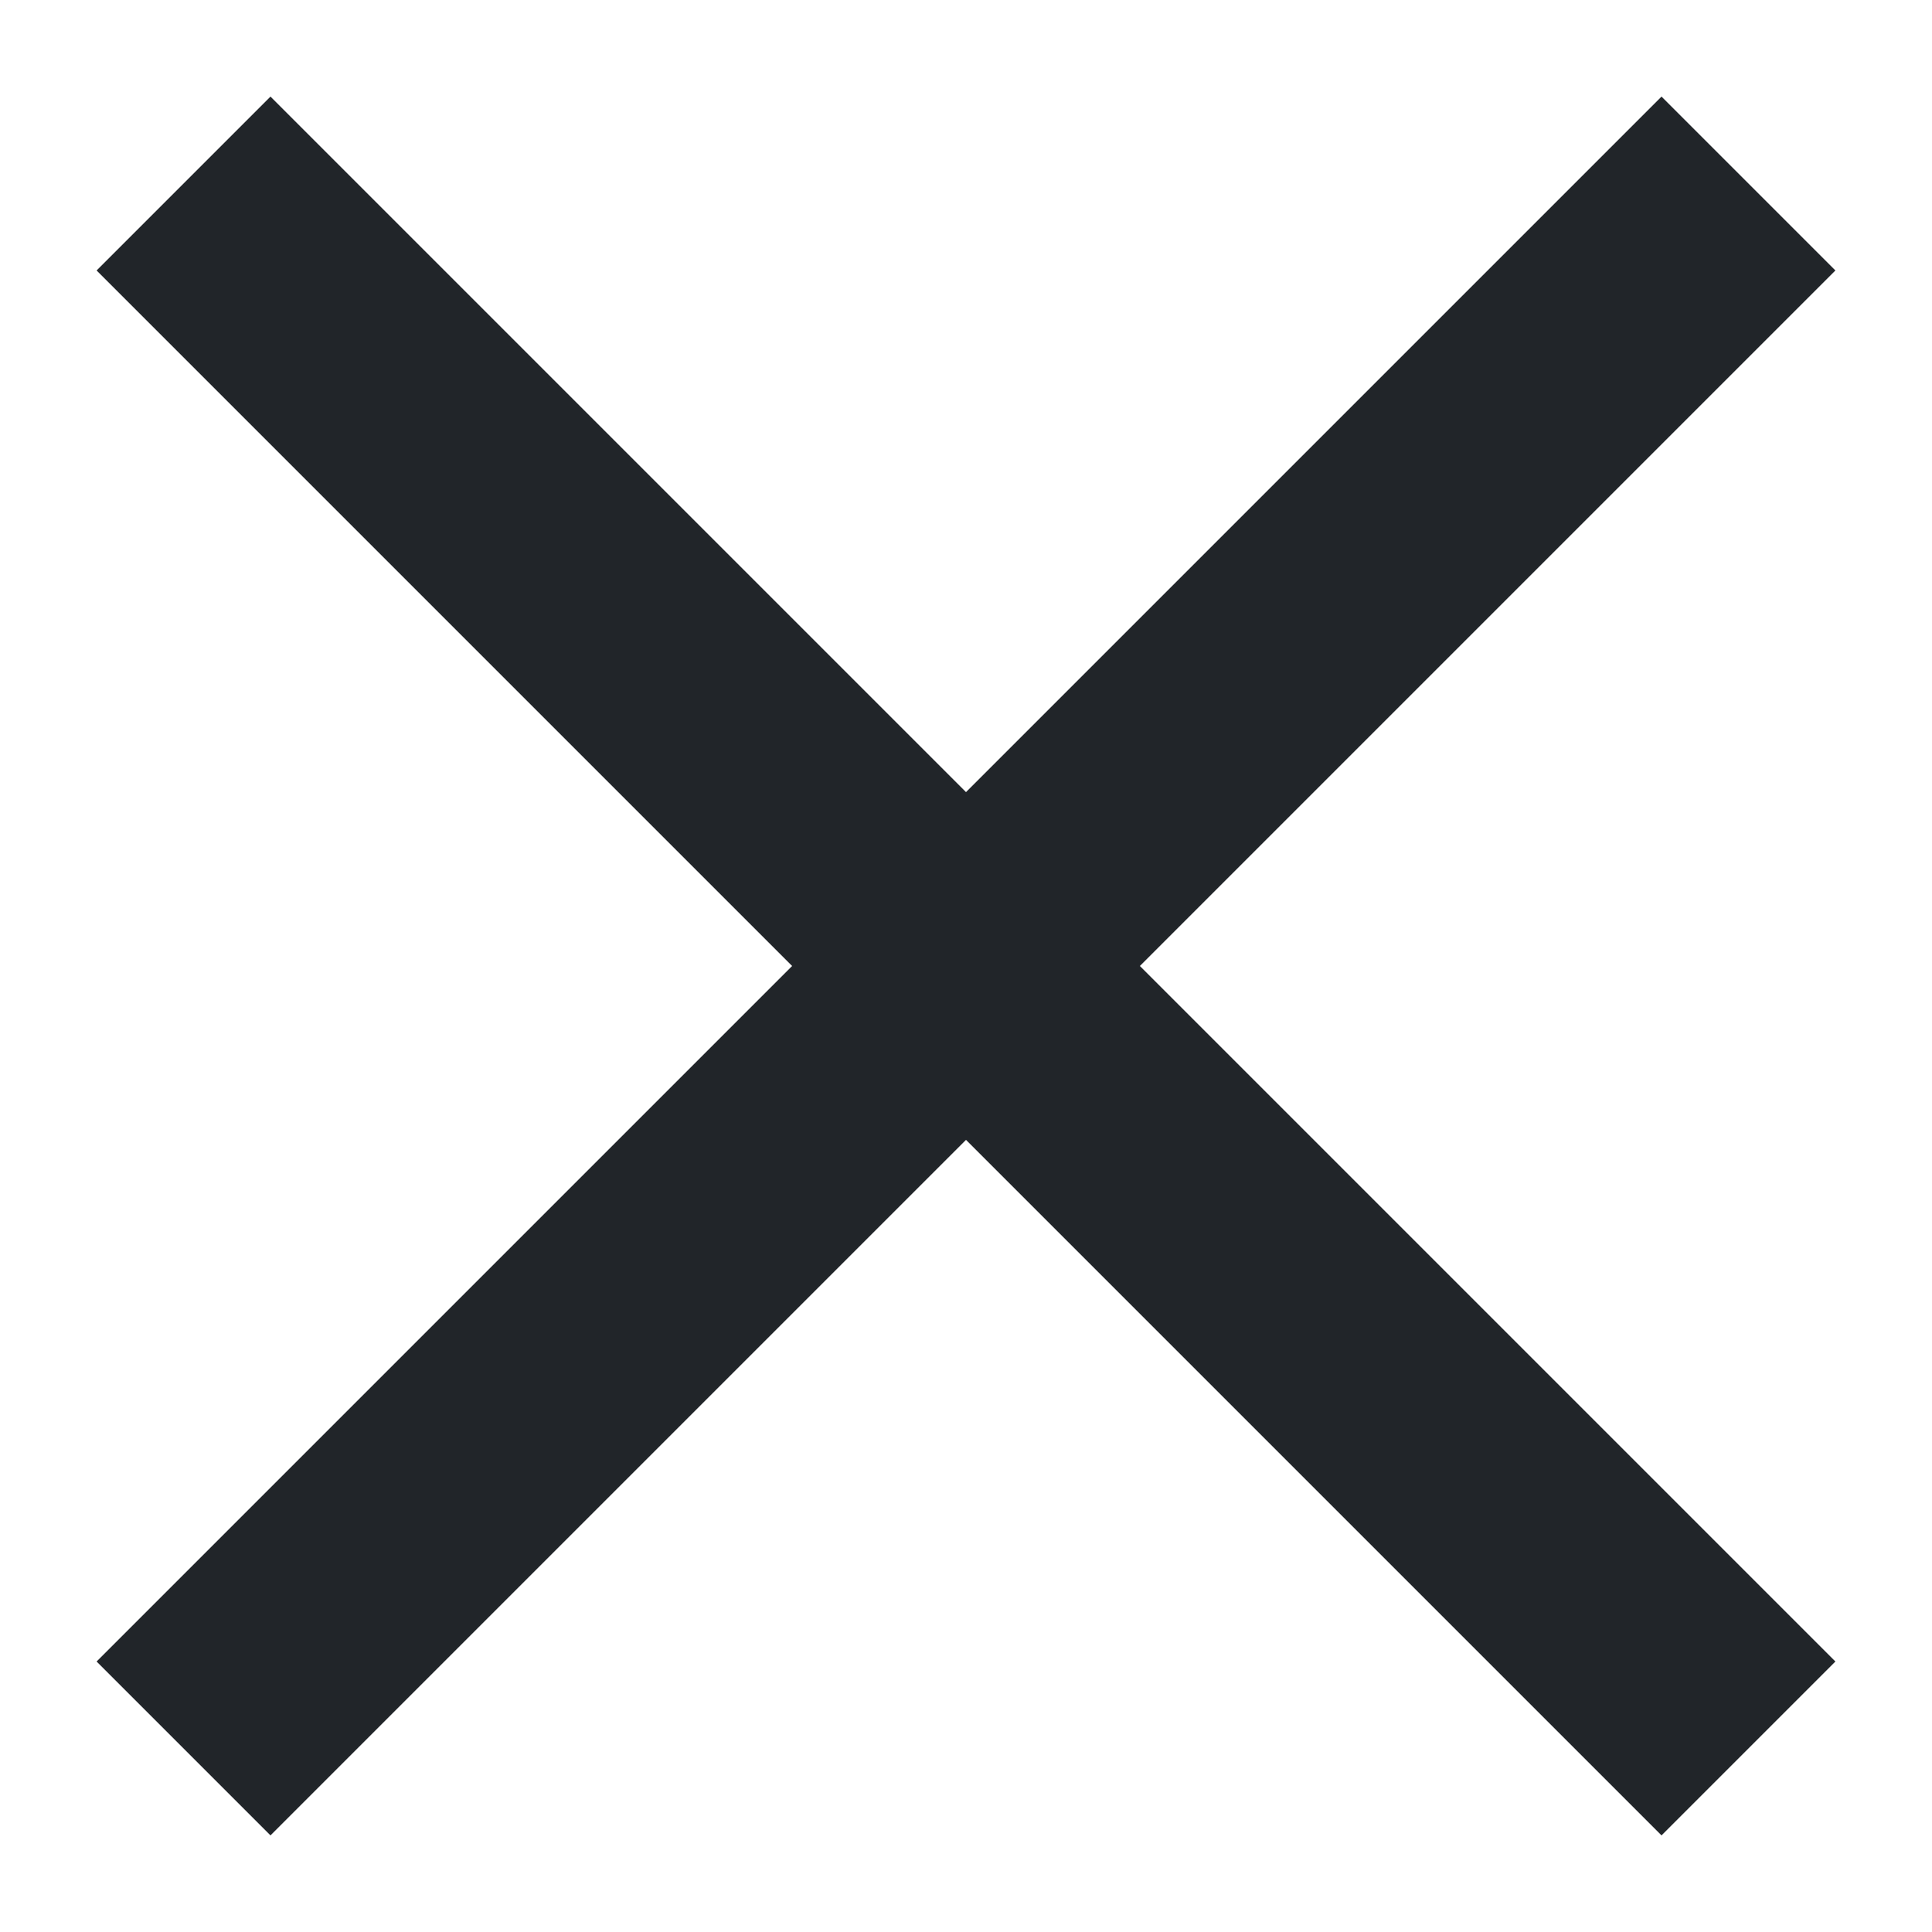
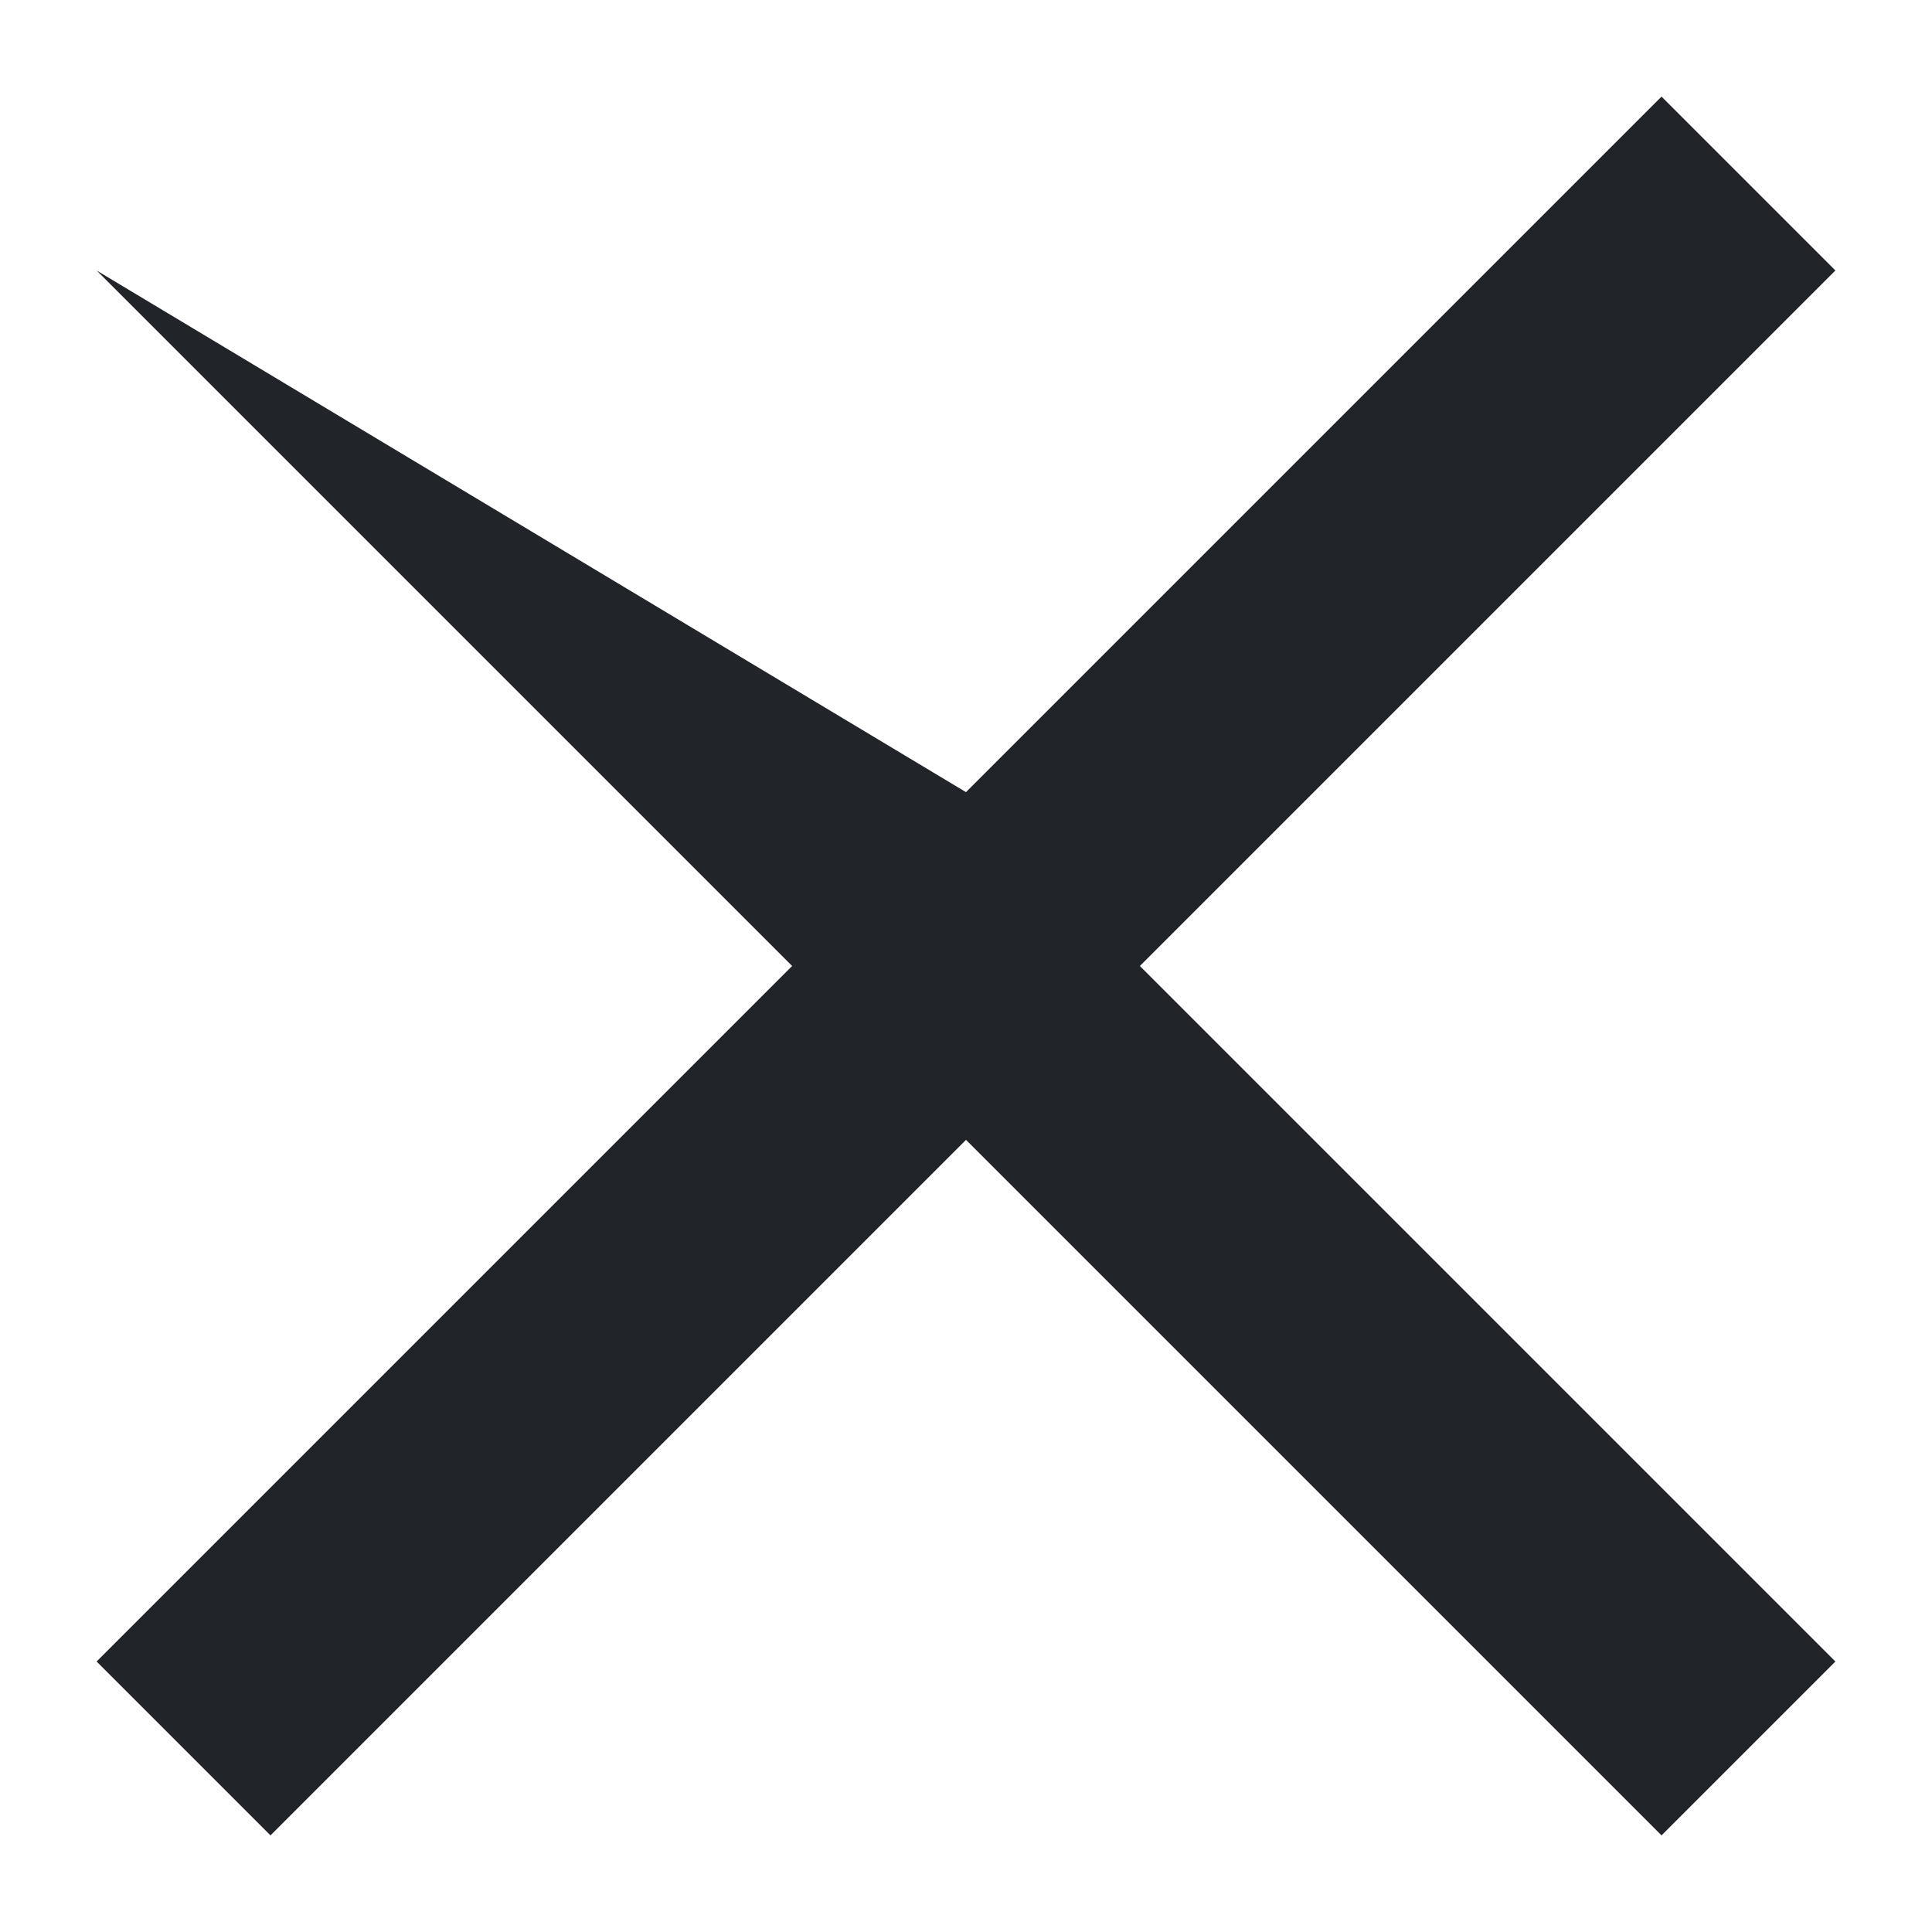
<svg xmlns="http://www.w3.org/2000/svg" width="20" height="20" viewBox="0 0 20 20" fill="none">
-   <path d="M2.8 19L1 17.2L8.2 10L1 2.8L2.8 1L10 8.2L17.2 1L19 2.8L11.8 10L19 17.2L17.2 19L10 11.8L2.8 19Z" fill="#212529" />
+   <path d="M2.8 19L1 17.2L8.2 10L1 2.8L10 8.2L17.2 1L19 2.8L11.8 10L19 17.2L17.2 19L10 11.8L2.8 19Z" fill="#212529" />
</svg>